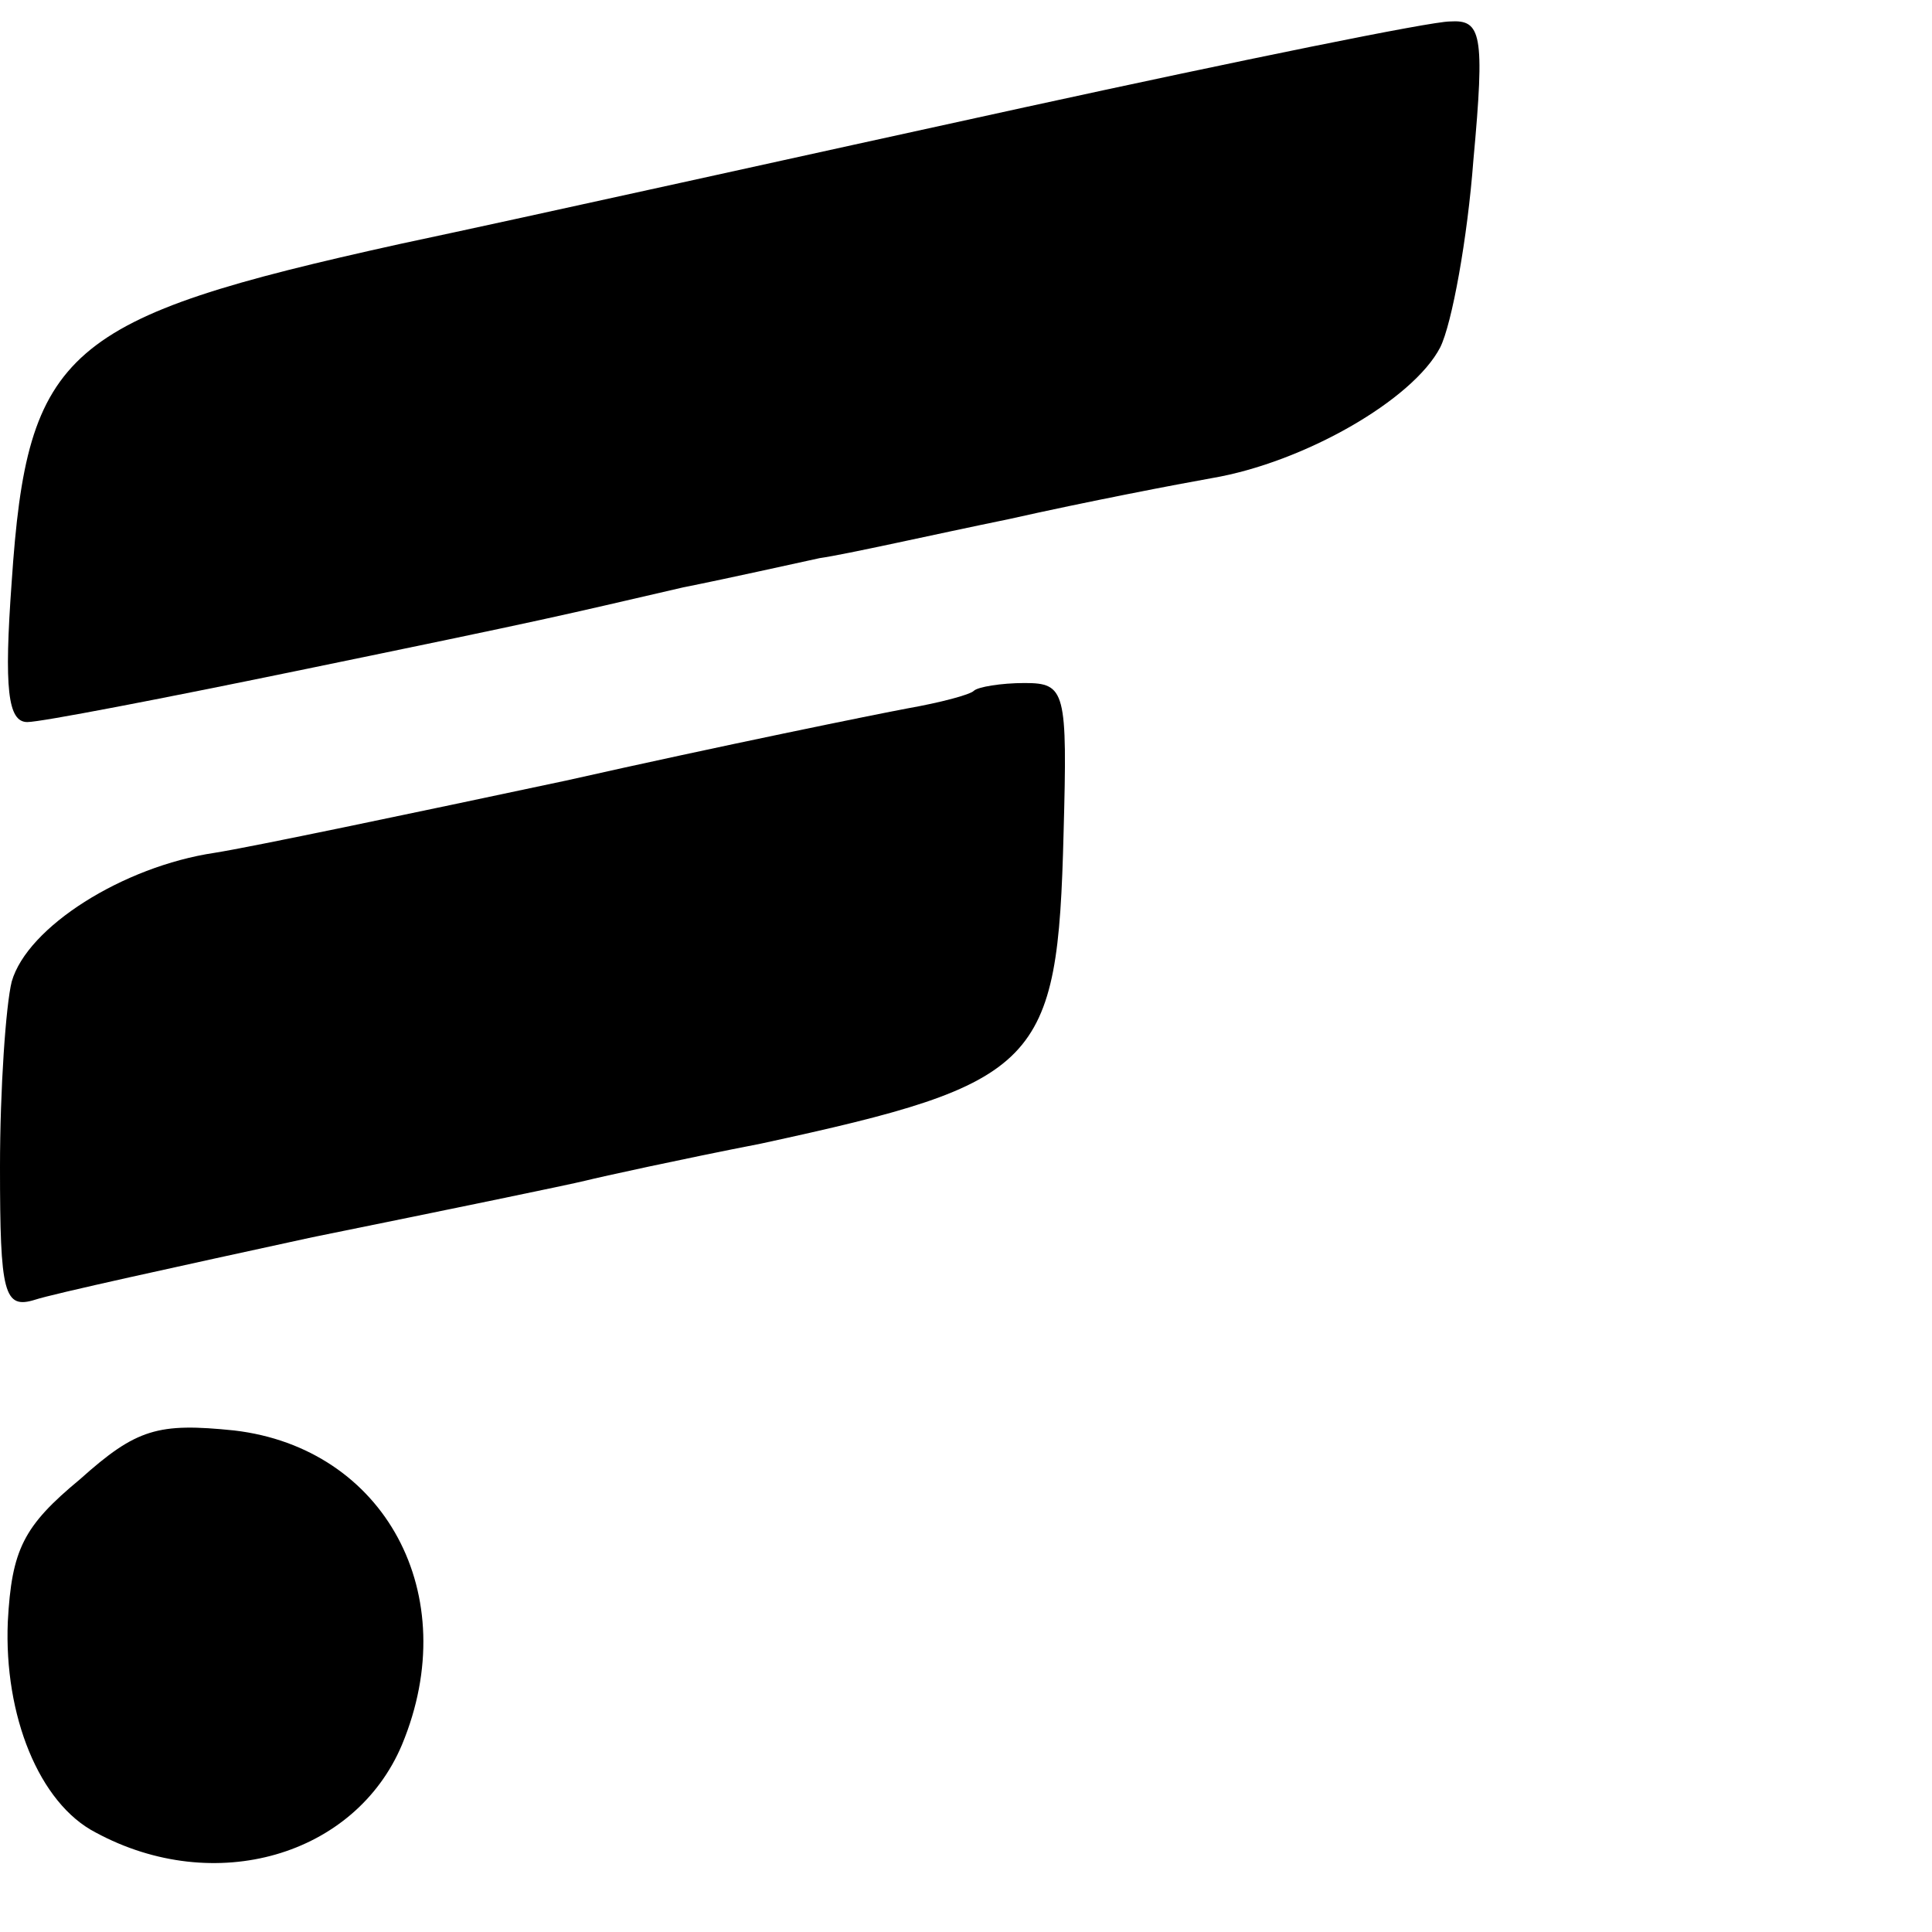
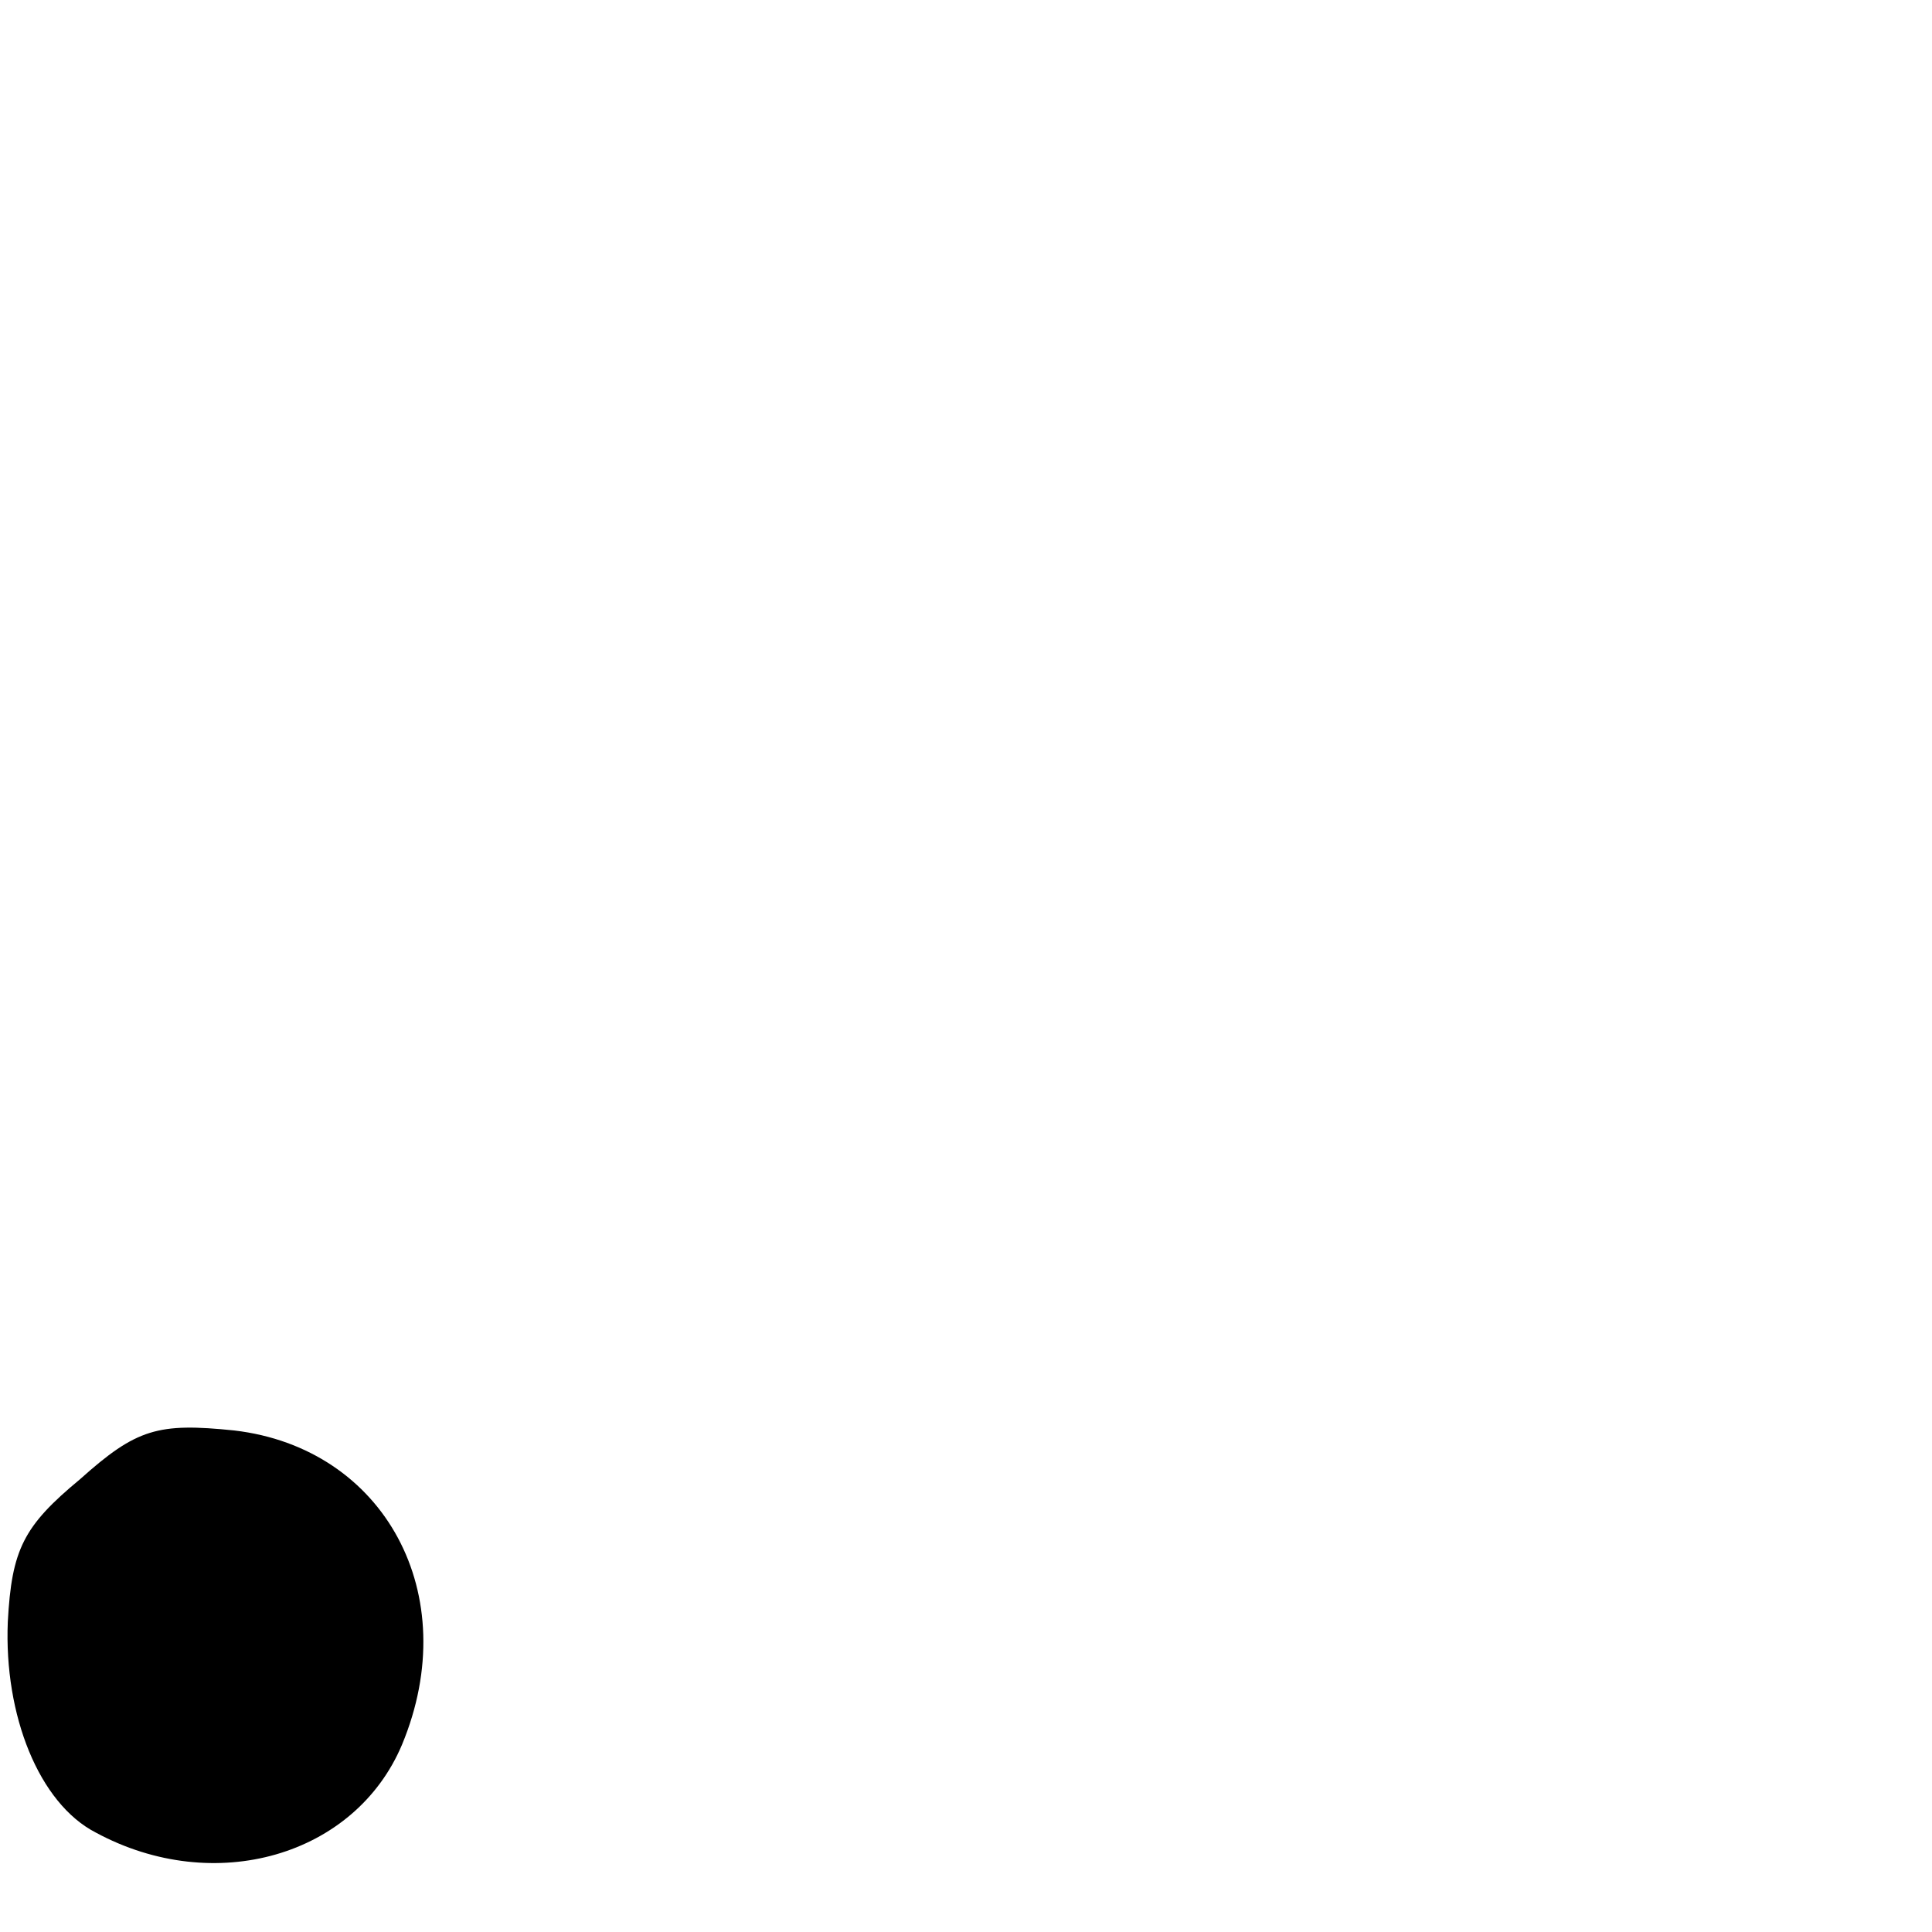
<svg xmlns="http://www.w3.org/2000/svg" version="1.0" width="99pt" height="99pt" viewBox="0 0 99 99" preserveAspectRatio="xMidYMid meet">
  <g transform="translate(0,99) scale(0.1,-0.1)" fill="#000000" stroke="none">
-     <path d="M525 935 c-110 -24 -254 -56 -320 -70 -172 -38 -191 -54 -199 -173 -4 -55 -2 -72 8 -72 7 0 69 12 137 26 136 28 134 28 199 43 25 5 56 12 70 15 14 2 58 12 97 20 40 9 87 18 104 21 47 8 103 40 117 67 6 12 14 56 17 96 6 65 4 72 -12 71 -10 0 -108 -20 -218 -44z" />
-     <path d="M499 636 c-2 -2 -17 -6 -34 -9 -16 -3 -95 -19 -175 -37 -80 -17 -161 -34 -180 -37 -47 -7 -96 -38 -104 -66 -3 -12 -6 -55 -6 -95 0 -65 2 -73 18 -68 9 3 73 17 142 32 69 14 132 27 140 29 8 2 49 11 90 19 143 31 152 40 155 159 2 73 1 77 -20 77 -12 0 -24 -2 -26 -4z" />
    <path d="M41 232 c-29 -24 -35 -36 -37 -73 -2 -48 16 -93 45 -108 61 -33 133 -12 157 45 32 77 -9 152 -86 161 -39 4 -50 1 -79 -25z" />
  </g>
</svg>